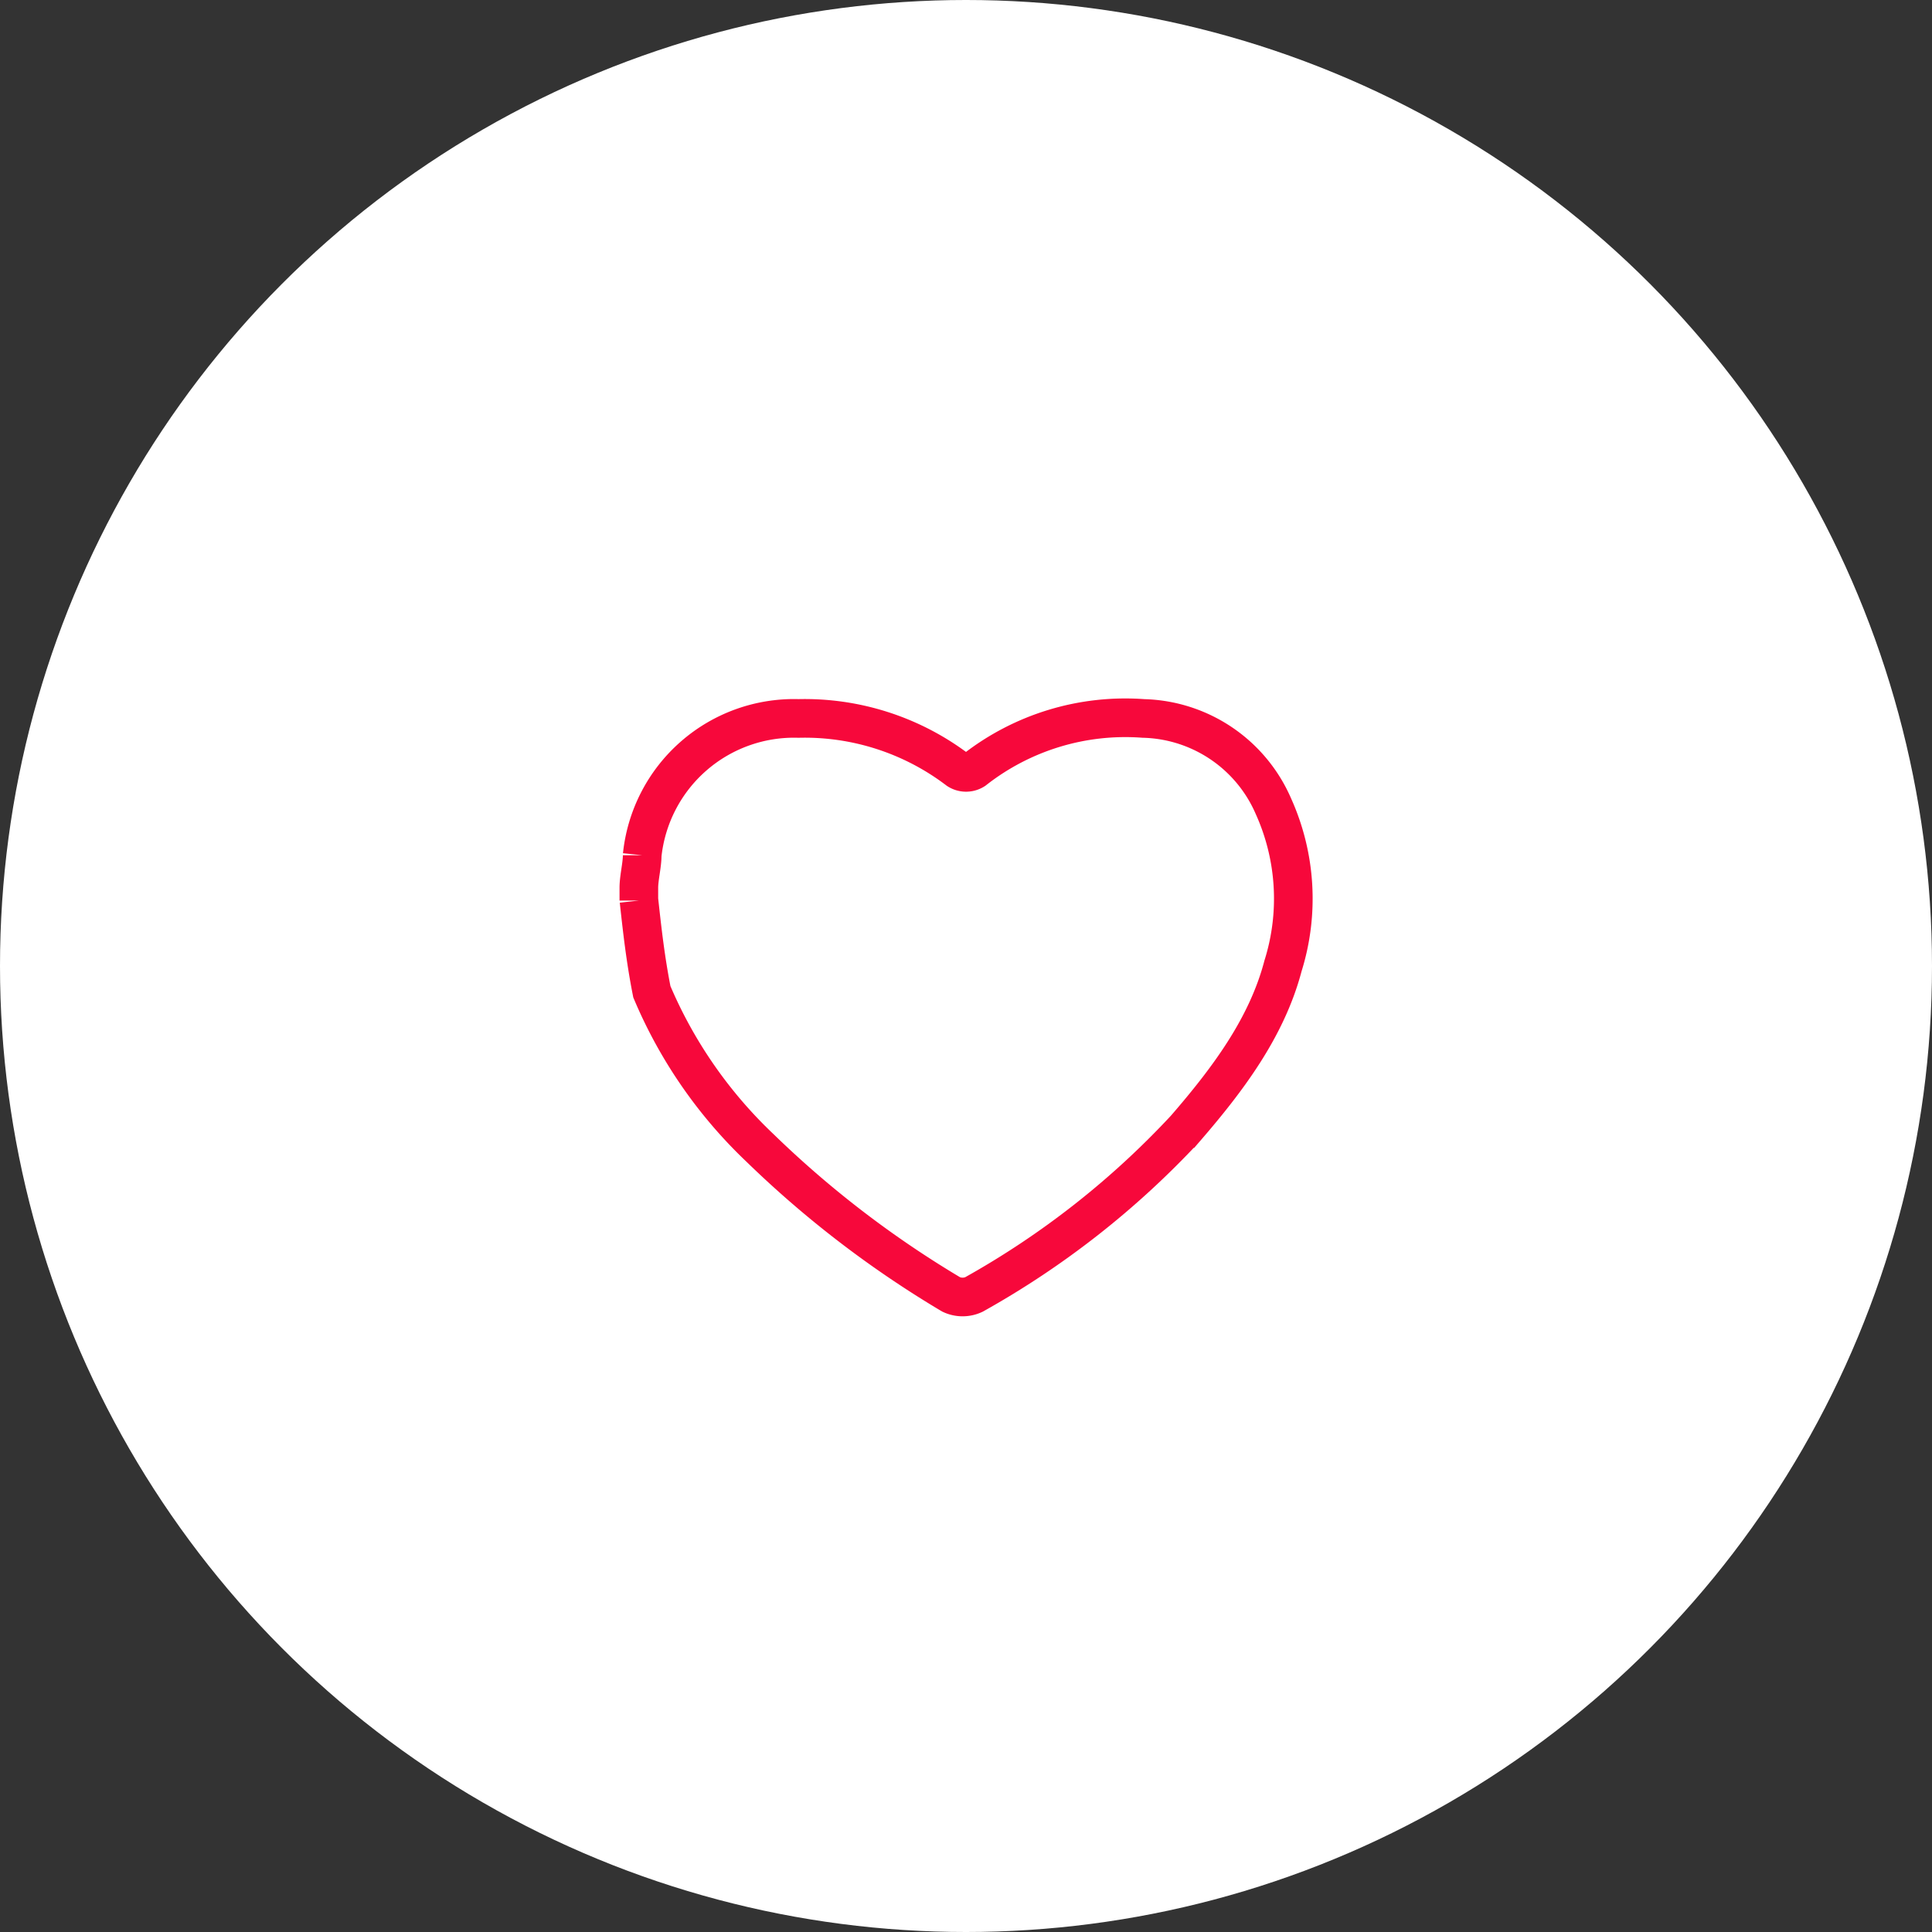
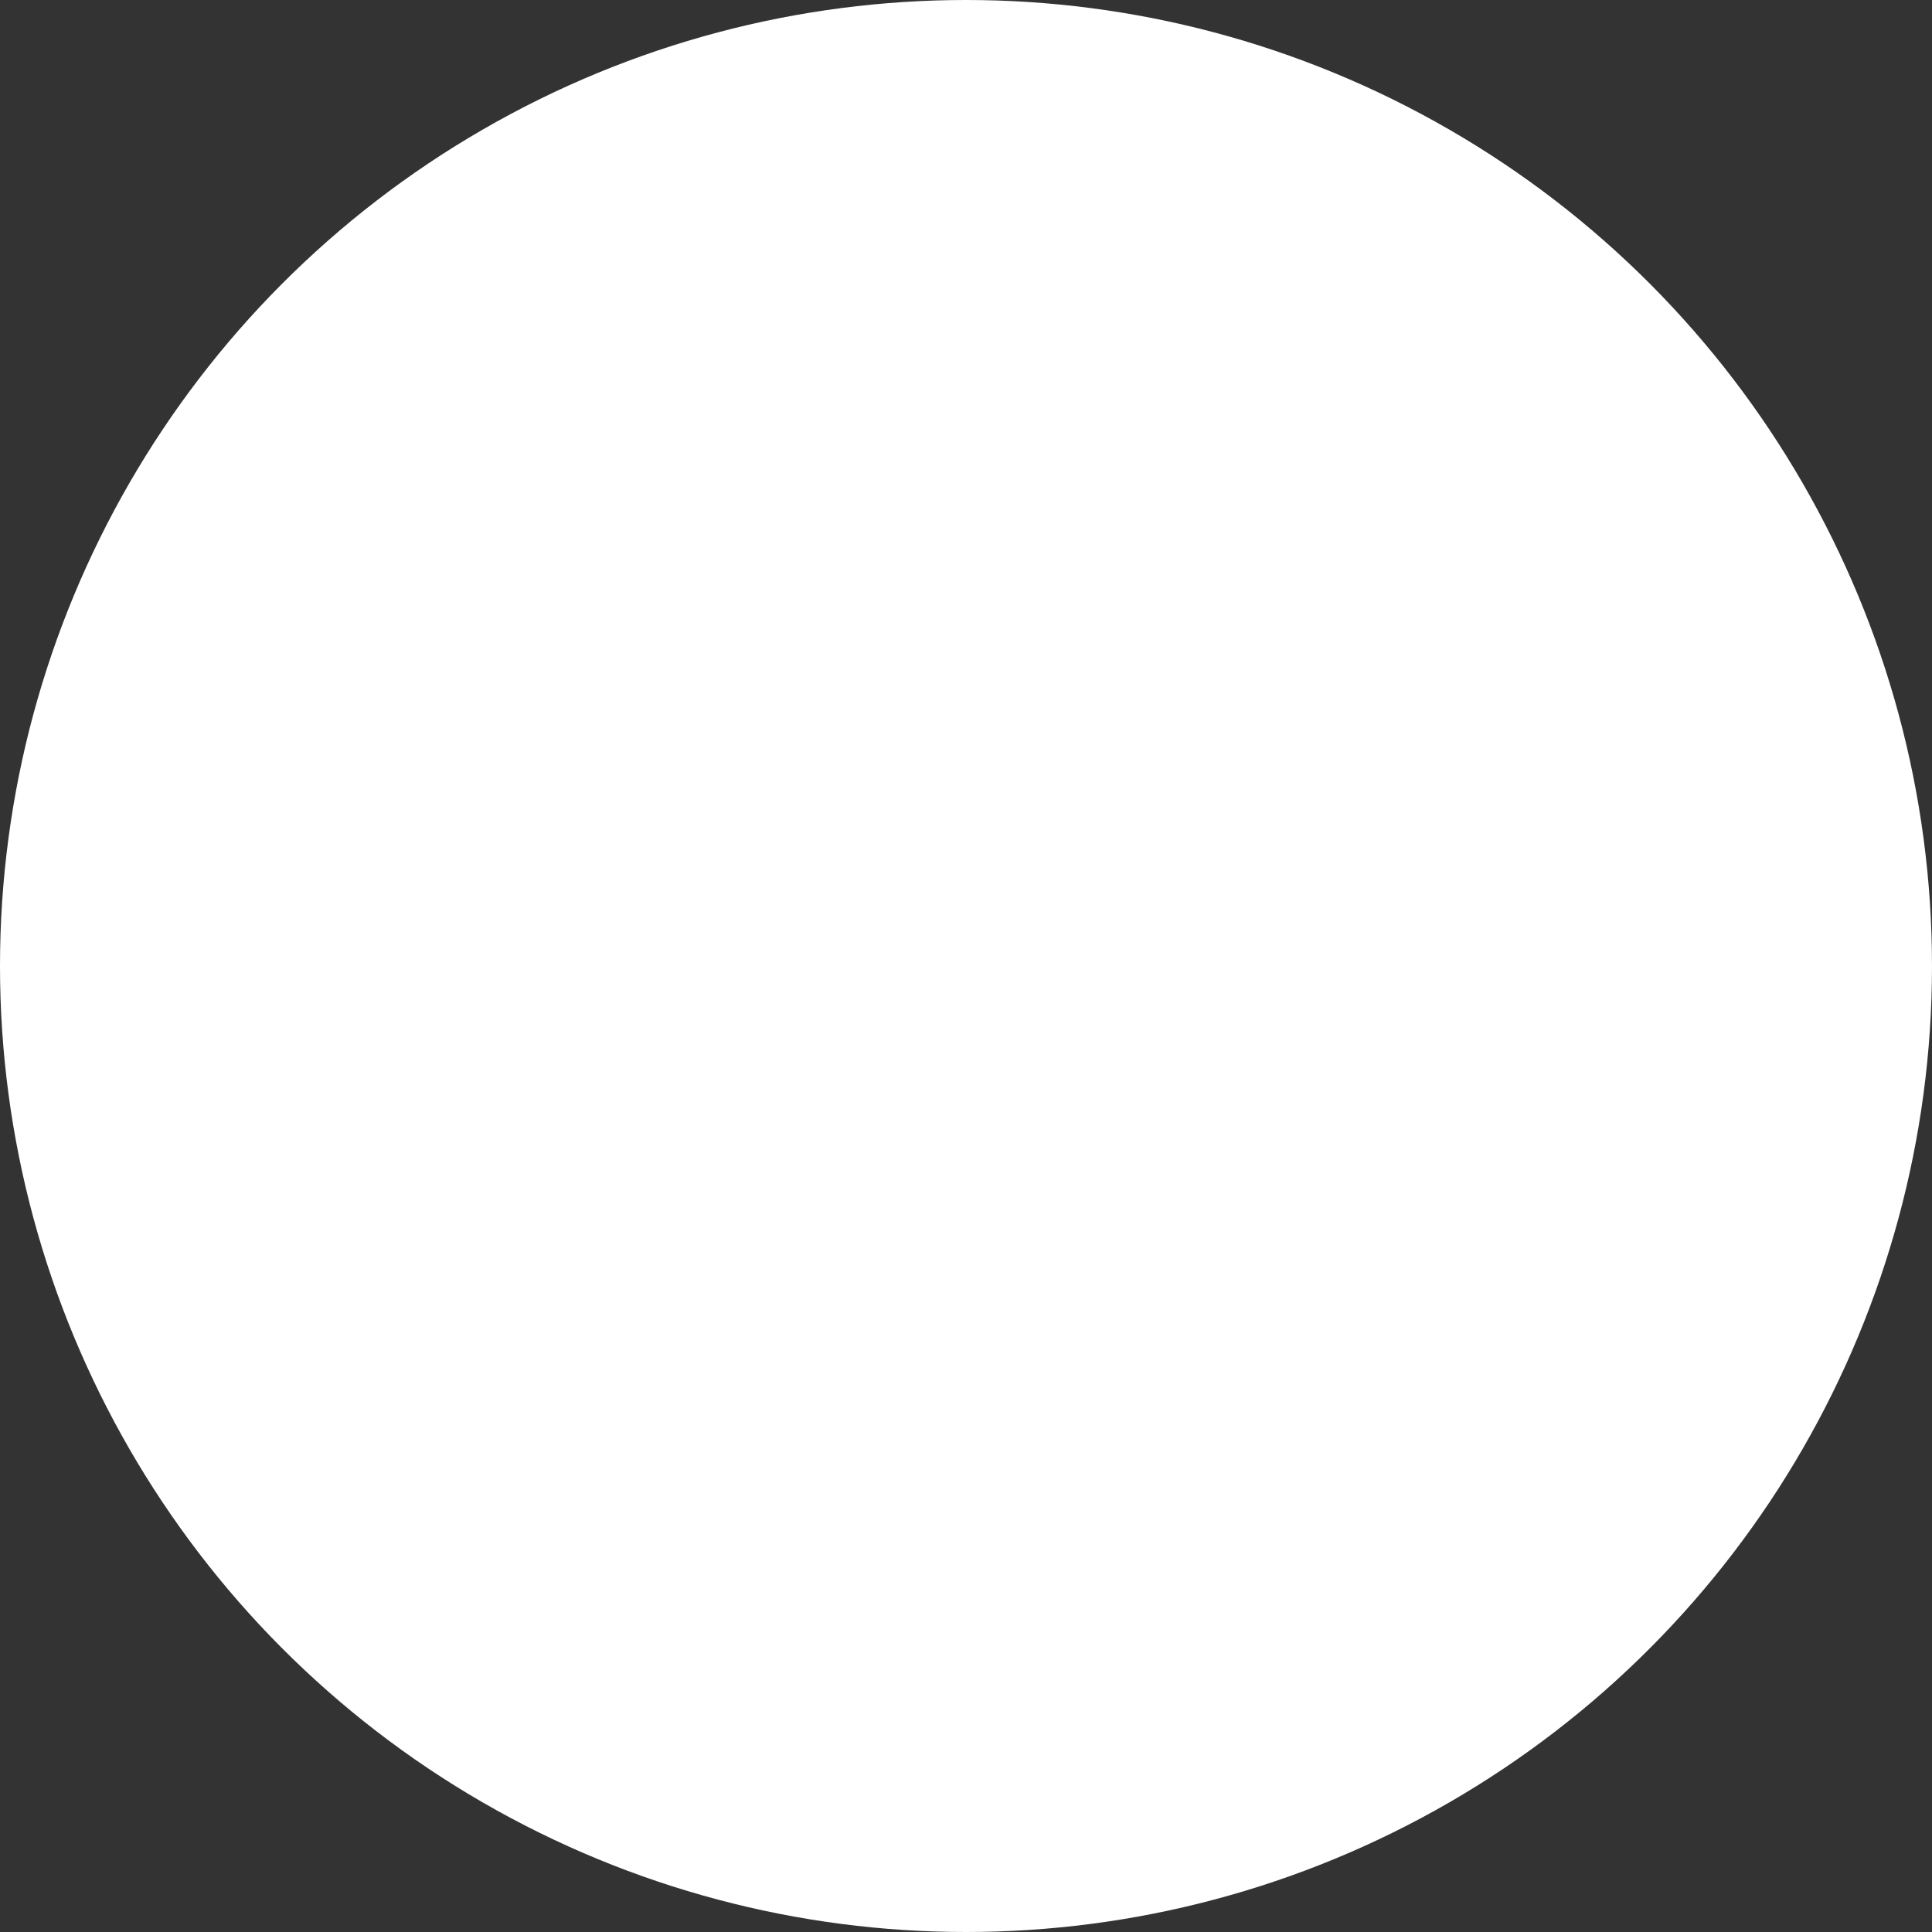
<svg xmlns="http://www.w3.org/2000/svg" viewBox="0 0 150 150">
  <rect x="0" y="0" width="150" height="150" fill="#333333" stroke="none" />
  <defs>
    <style>.cls-1{fill:#fff;}.cls-2{fill:none;stroke:#f7083b;stroke-miterlimit:10;stroke-width:3px;}</style>
  </defs>
  <g id="Capa_2" data-name="Capa 2">
    <g id="Capa_1-2" data-name="Capa 1">
      <circle class="cls-1" cx="75" cy="75" r="75" />
      <g id="Capa_11" data-name="Capa 11">
        <g id="Capa_1-3" data-name="Capa 1">
-           <path class="cls-2" d="M49.6,69.92v-1c0-.75.26-1.76.26-2.52A11.85,11.85,0,0,1,62,55.78a19.65,19.65,0,0,1,12.37,4,1.17,1.17,0,0,0,1.27,0,19,19,0,0,1,13.13-4,11.3,11.3,0,0,1,10.1,6.82A17.44,17.44,0,0,1,99.61,75c-1.26,4.79-4.3,8.83-7.58,12.62a67,67,0,0,1-16.41,12.88,2.08,2.08,0,0,1-1.77,0A79.94,79.94,0,0,1,59,89.12,36,36,0,0,1,50.61,77c-.5-2.53-.75-4.8-1-7.08" />
-         </g>
+           </g>
      </g>
    </g>
  </g>
</svg>